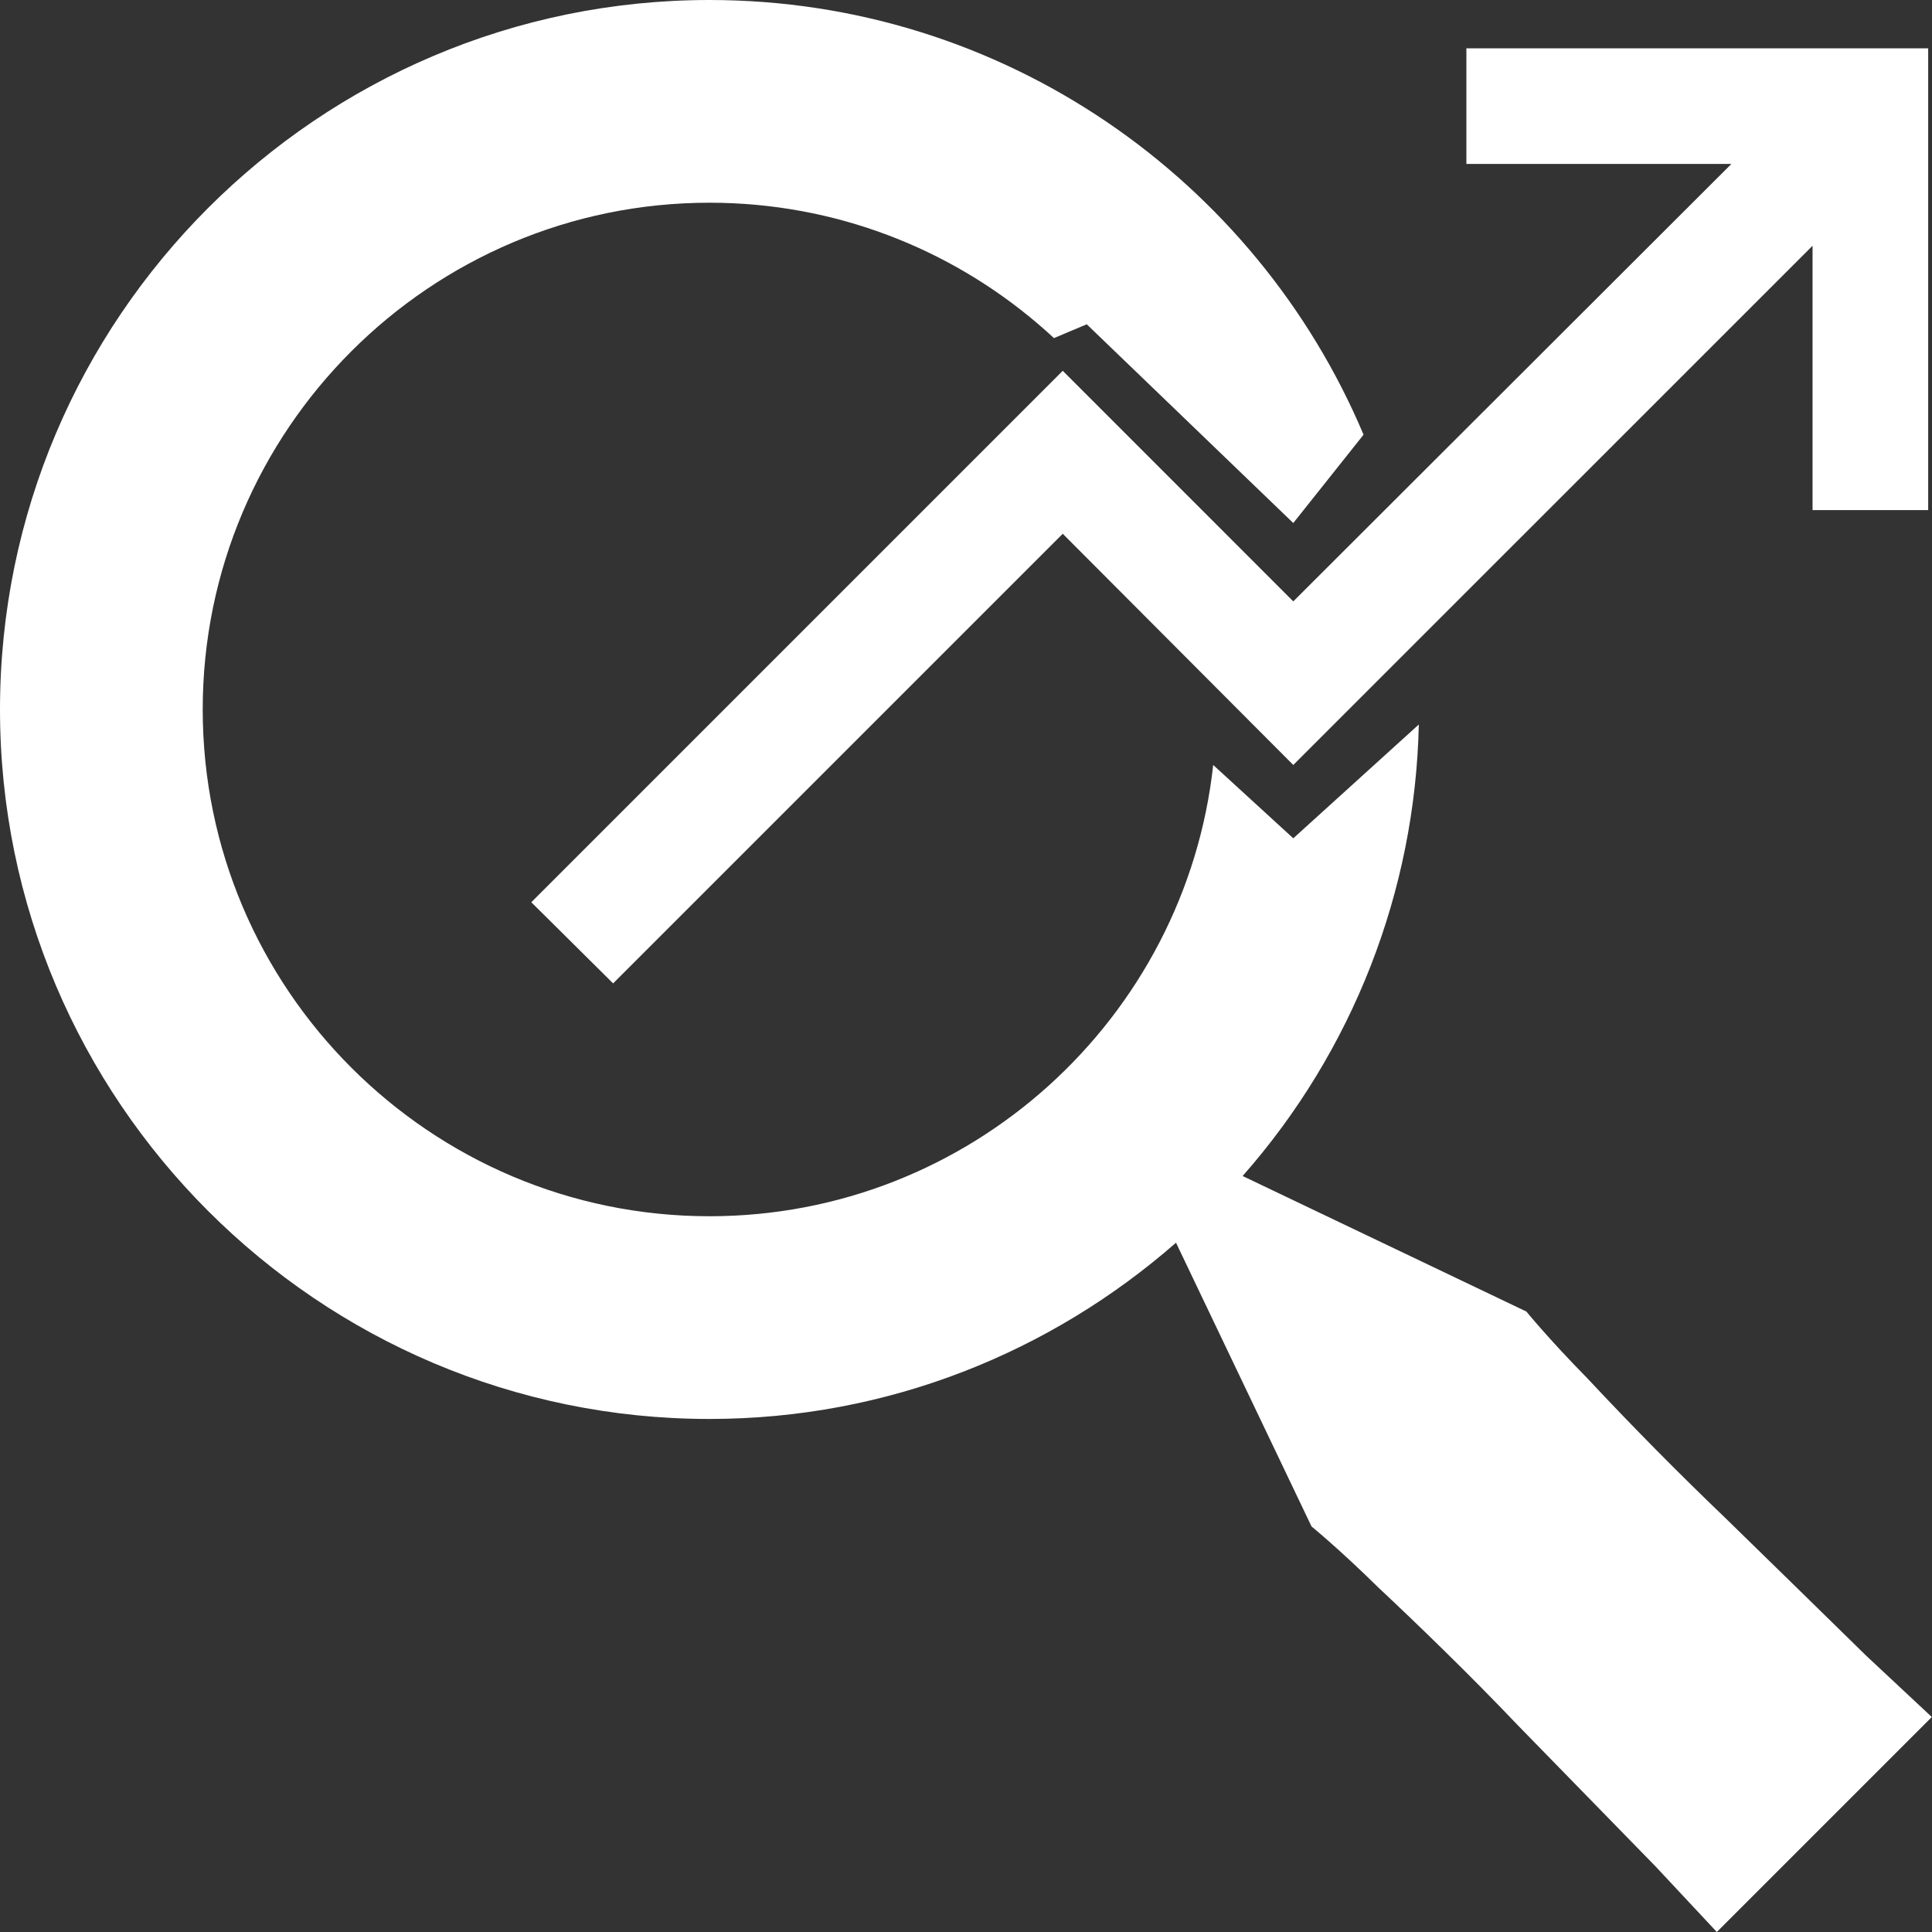
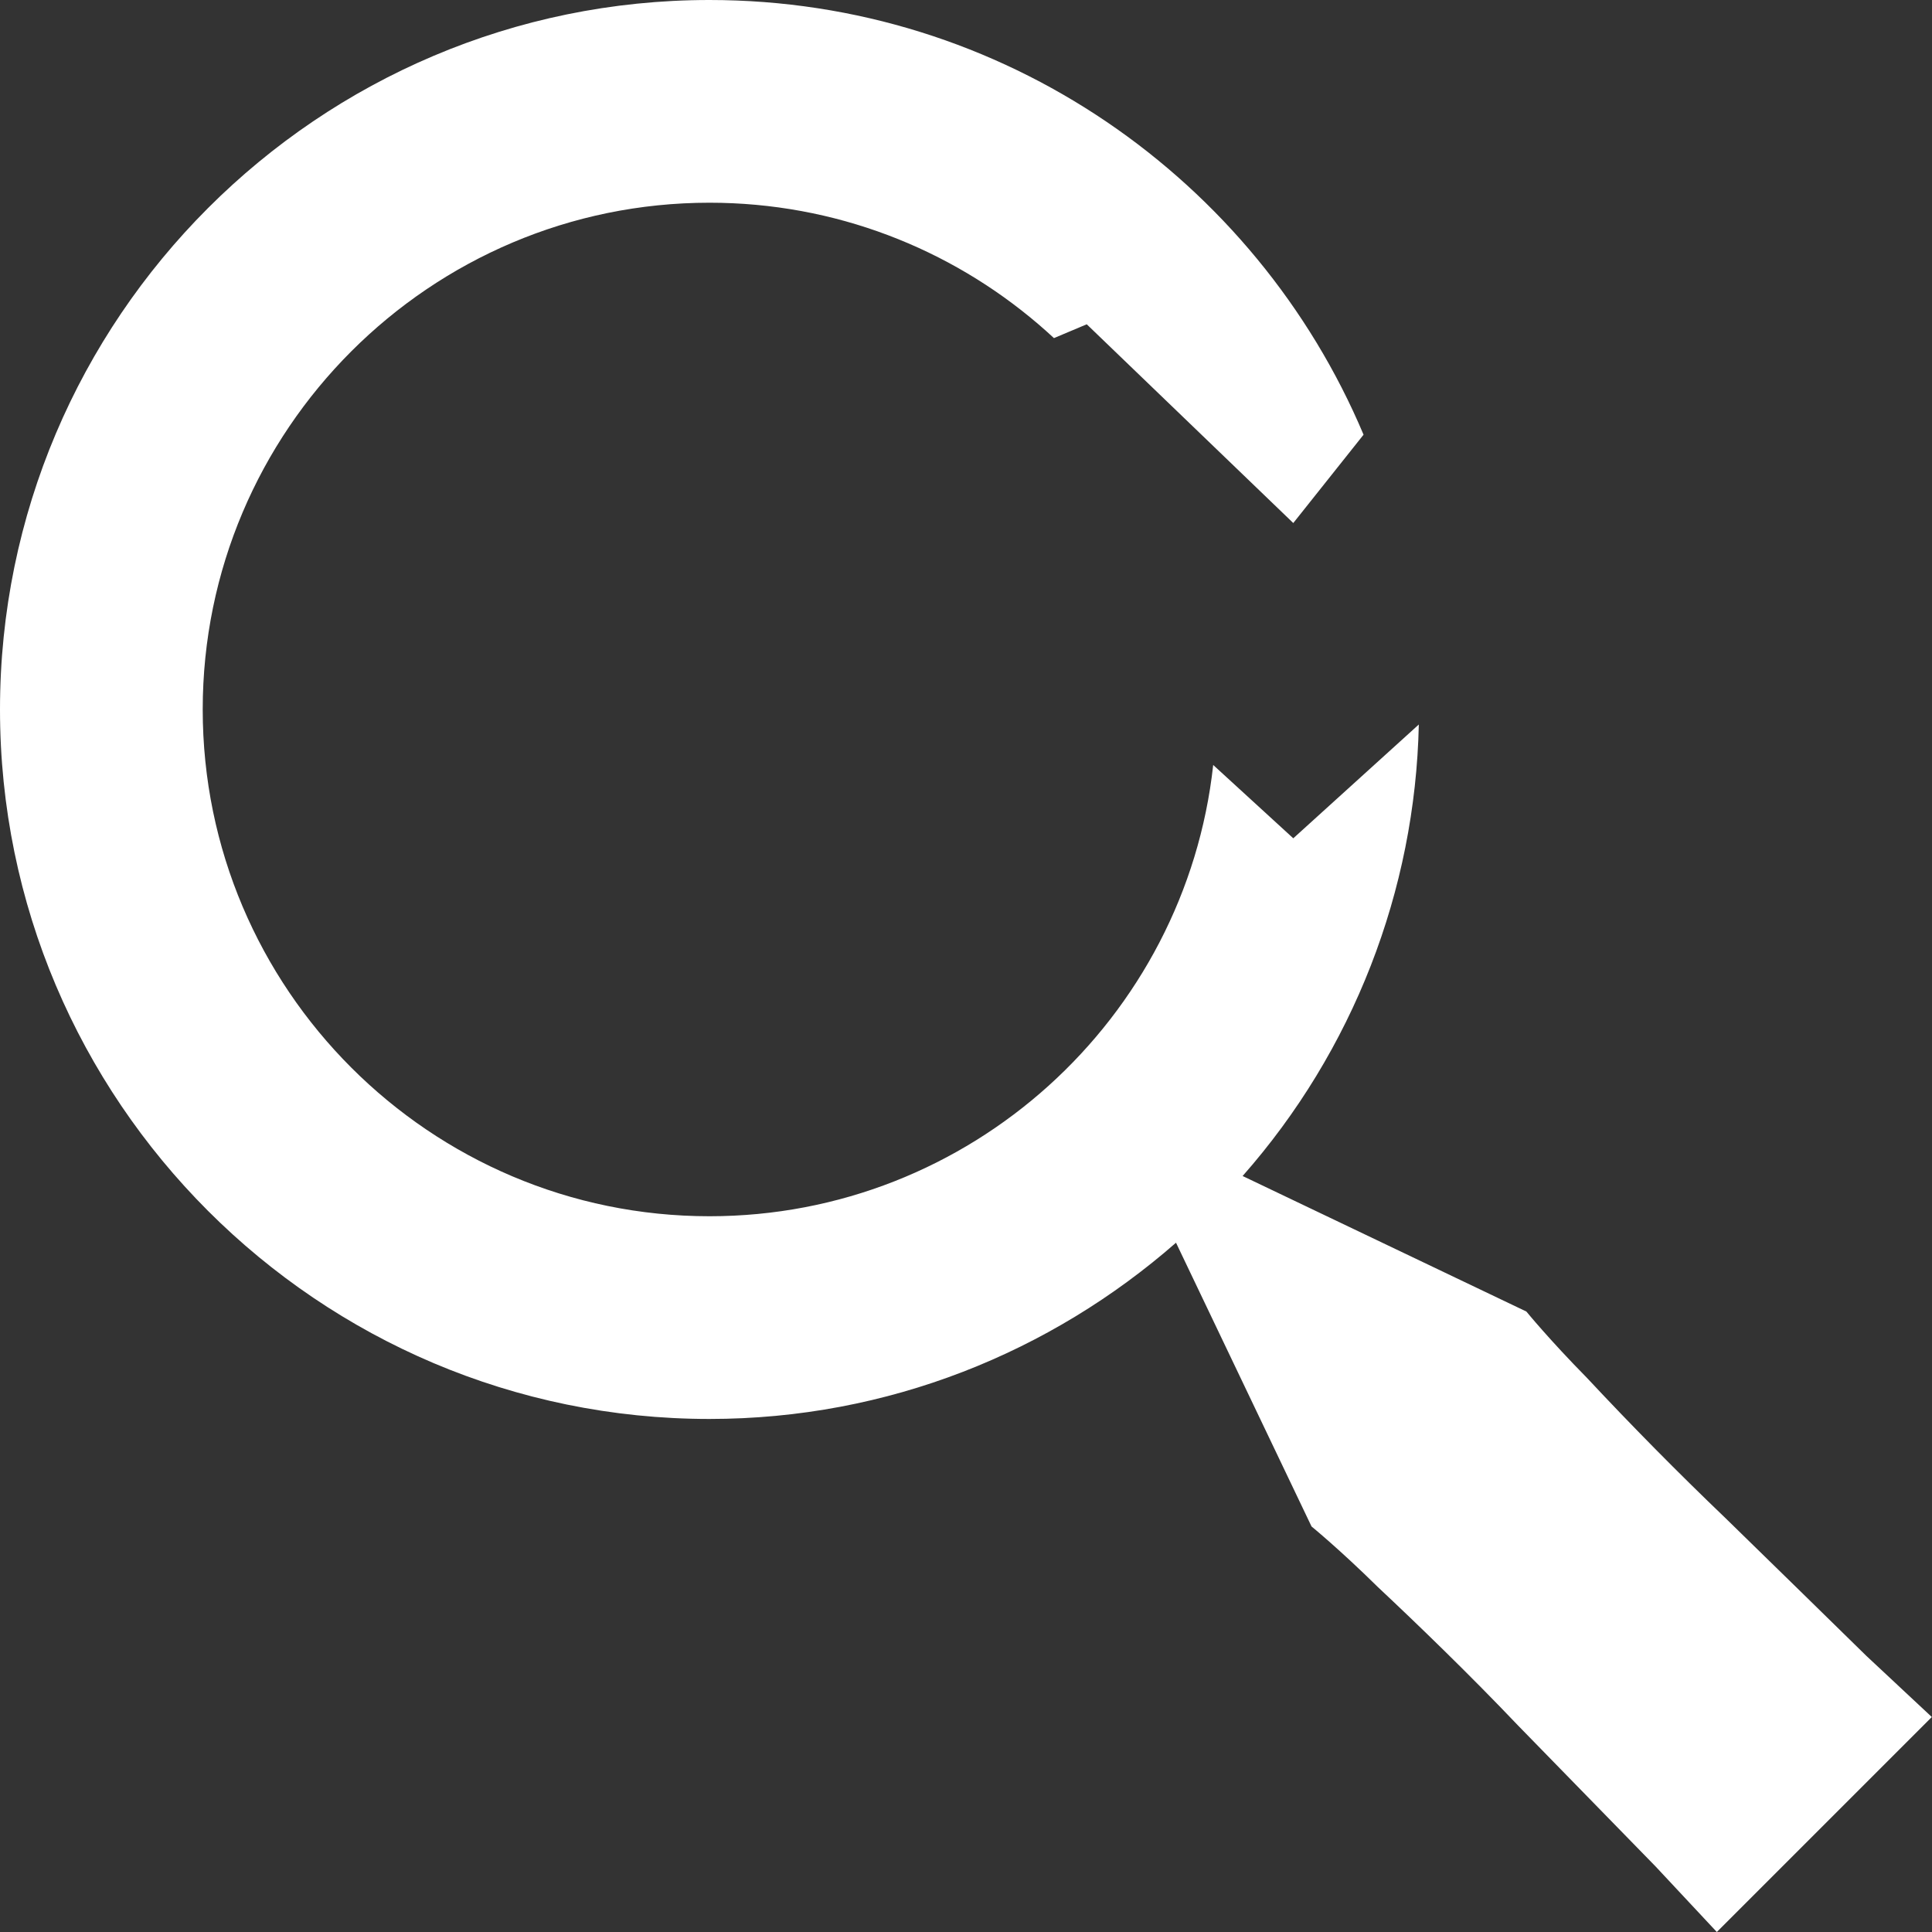
<svg xmlns="http://www.w3.org/2000/svg" width="40" height="40" viewBox="0 0 40 40" fill="none">
  <rect x="0" y="0" width="40" height="40" fill="#333333" stroke="none" />
-   <path d="M39.921 1V10.561H37.527V5.088L26.776 15.838L22.003 11.051L12.694 20.36L11 18.68L22.003 7.677L26.776 12.451L35.847 3.394H30.36V1H39.921Z" fill="white" />
  <path d="M35.721 31.428C34.738 30.487 33.782 29.518 32.853 28.524C32.072 27.731 31.602 27.154 31.602 27.154L25.727 24.348C28.011 21.758 29.301 18.446 29.375 15L26.776 17.356L25.118 15.838C24.544 21.085 20.086 25.181 14.689 25.181C8.904 25.181 4.197 20.474 4.197 14.689C4.197 8.904 8.904 4.197 14.689 4.197C17.286 4.197 19.666 5.145 21.5 6.714C21.609 6.807 21.716 6.903 21.821 7L22.5 6.714L26.776 10.829L28.231 9C26.004 3.718 20.773 0 14.689 0C6.589 0 0 6.591 0 14.689C0 22.787 6.589 29.378 14.689 29.378C18.388 29.378 21.761 27.993 24.348 25.729L27.154 31.604C27.154 31.604 27.731 32.074 28.524 32.855C29.336 33.617 30.404 34.647 31.428 35.723L34.278 38.644L35.545 40L39.996 35.549L38.64 34.282C37.845 33.501 36.783 32.465 35.721 31.428Z" fill="white" />
</svg>